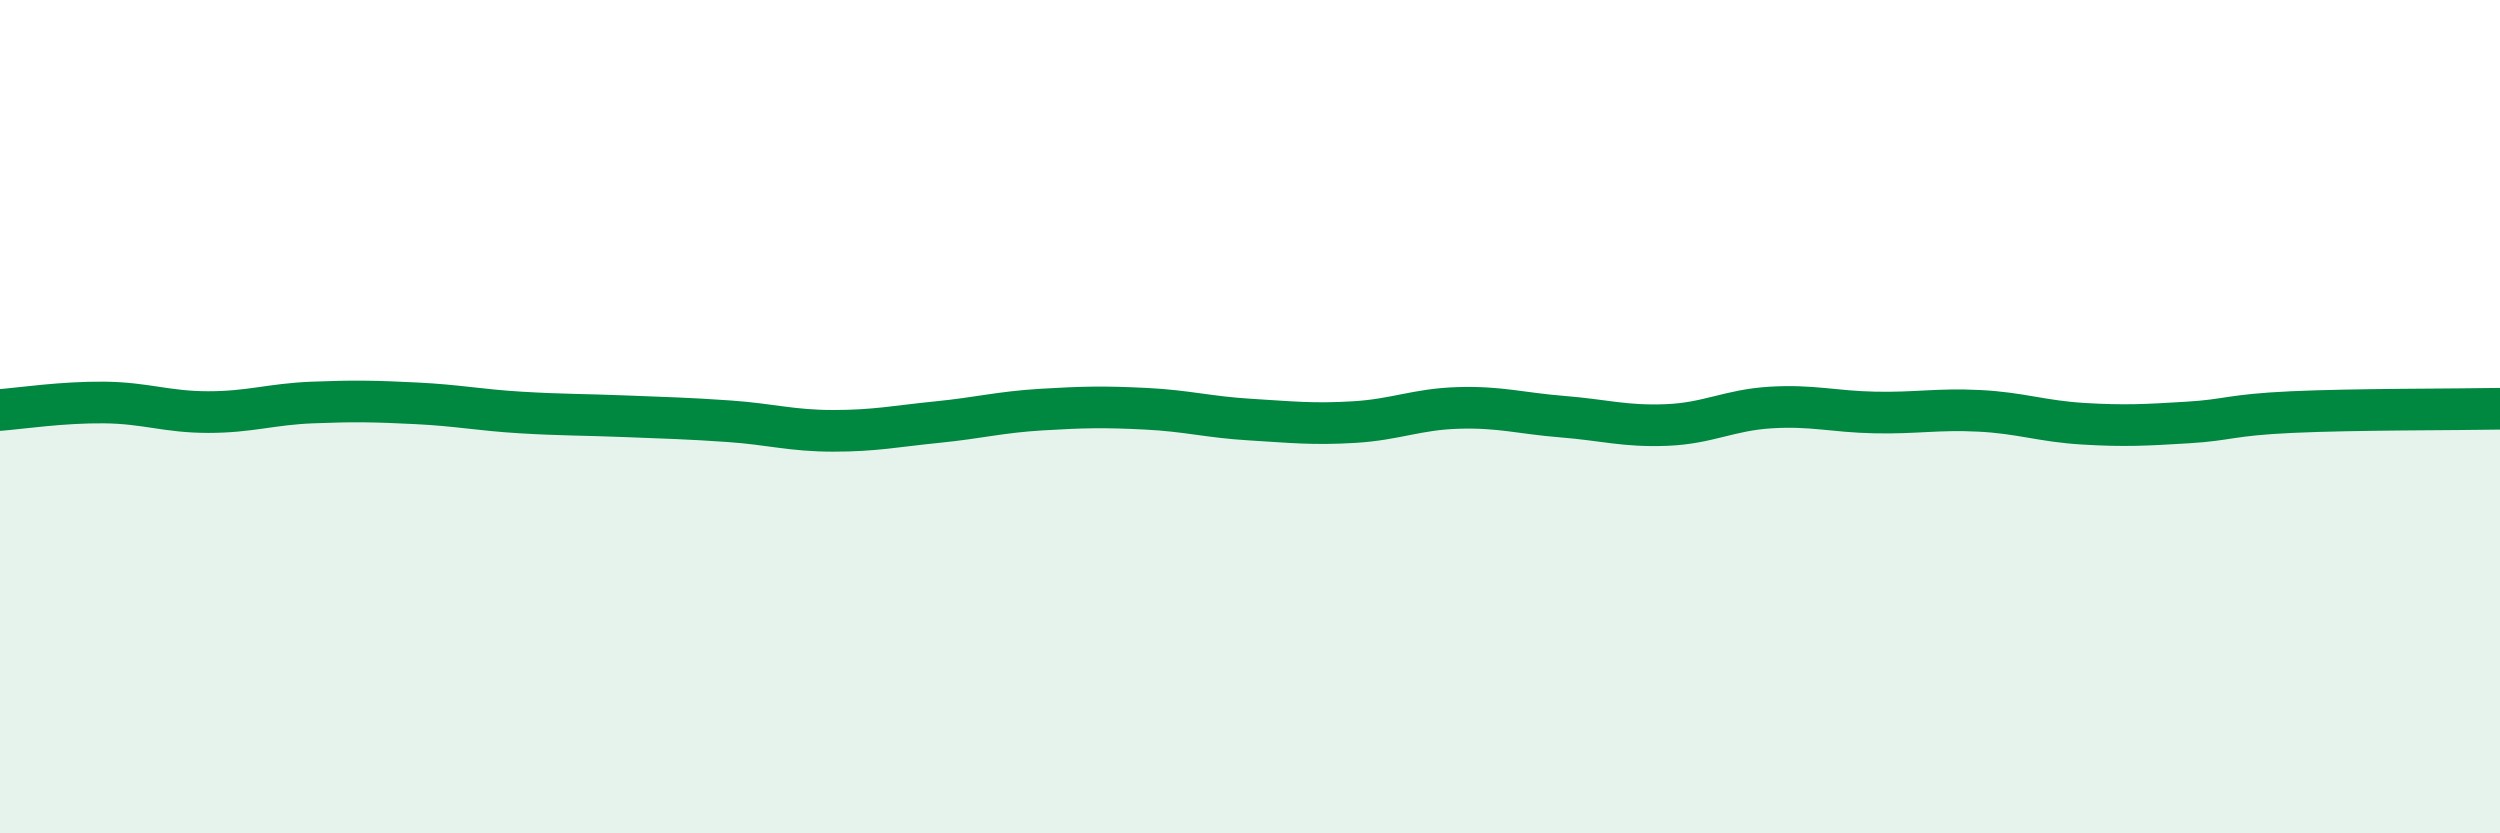
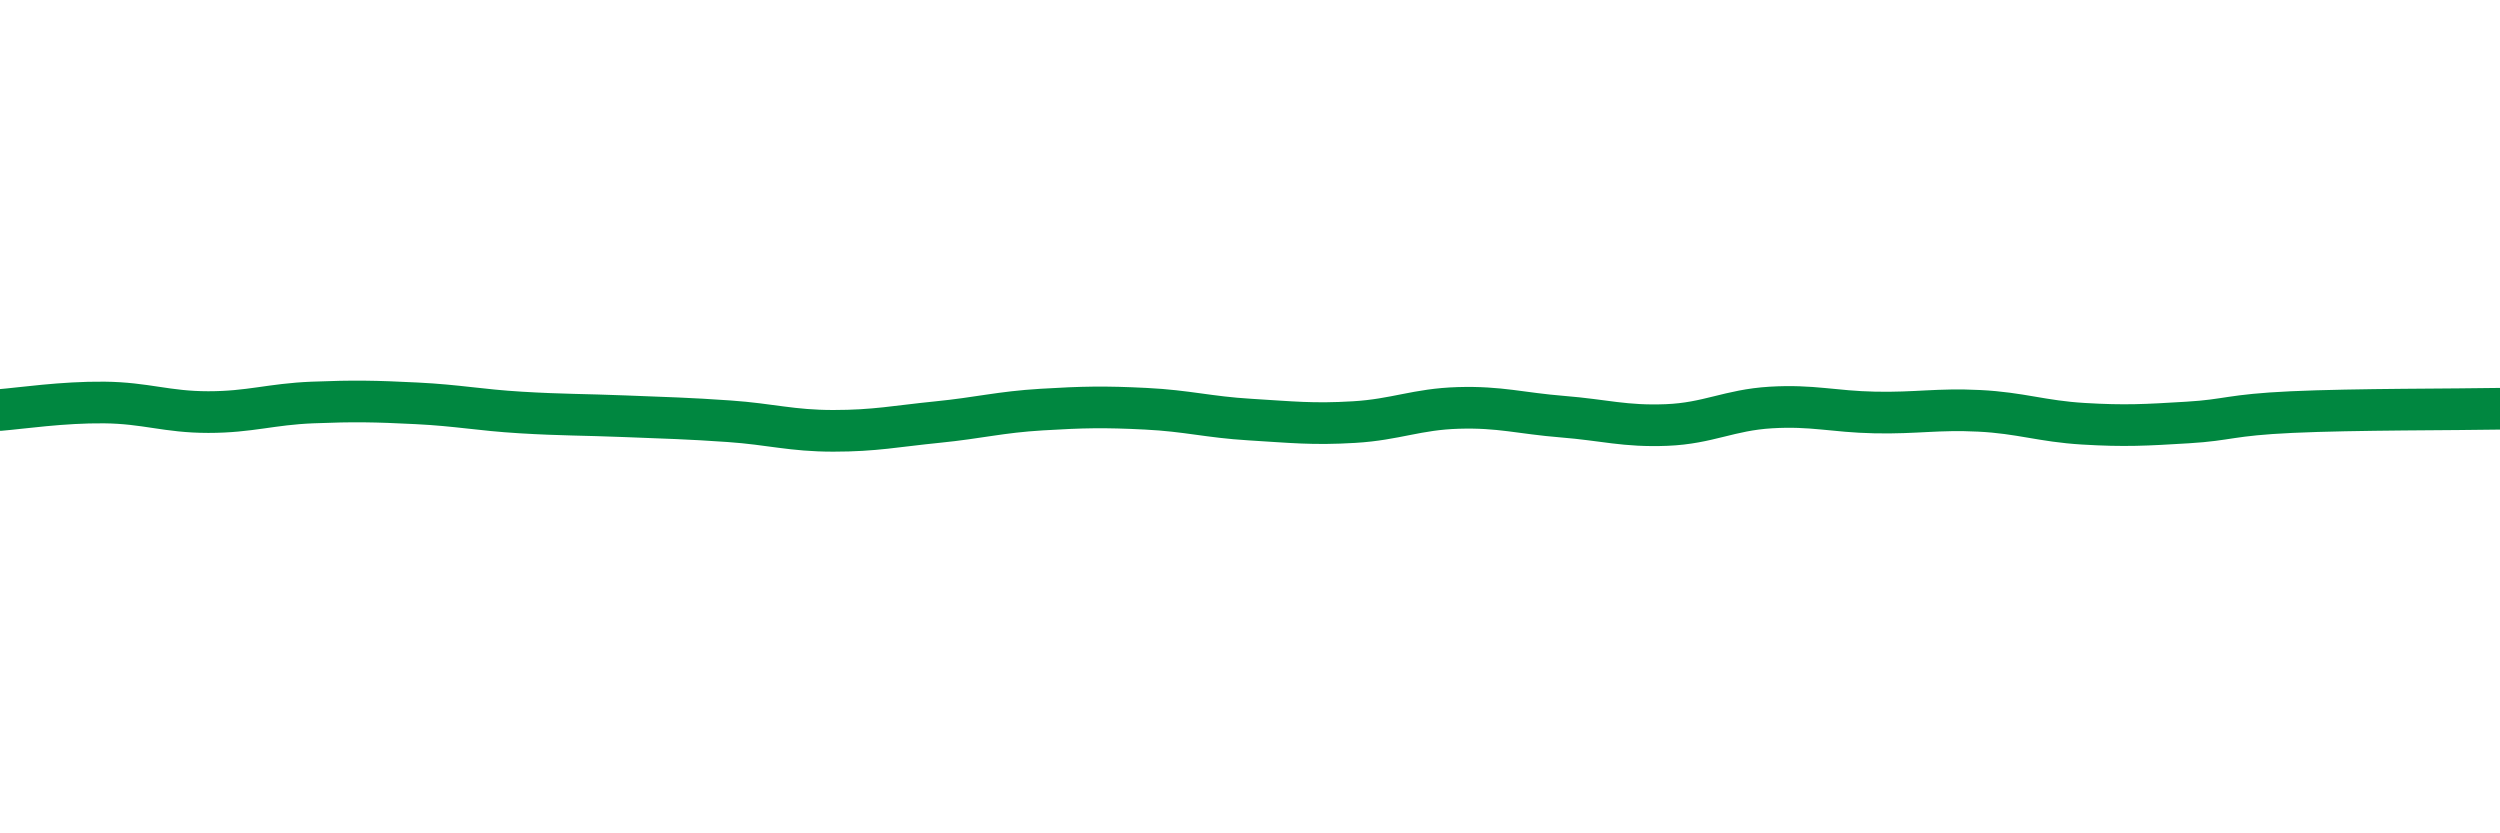
<svg xmlns="http://www.w3.org/2000/svg" width="60" height="20" viewBox="0 0 60 20">
-   <path d="M 0,9.84 C 0.5,9.8 1.5,9.65 2.5,9.66 C 3.5,9.67 4,9.89 5,9.89 C 6,9.89 6.5,9.7 7.5,9.66 C 8.5,9.62 9,9.63 10,9.68 C 11,9.73 11.5,9.84 12.5,9.9 C 13.5,9.96 14,9.95 15,9.99 C 16,10.03 16.5,10.04 17.5,10.11 C 18.5,10.18 19,10.34 20,10.34 C 21,10.34 21.5,10.23 22.5,10.13 C 23.5,10.03 24,9.89 25,9.83 C 26,9.77 26.5,9.76 27.5,9.81 C 28.5,9.86 29,10.01 30,10.07 C 31,10.13 31.5,10.19 32.5,10.13 C 33.5,10.07 34,9.82 35,9.79 C 36,9.76 36.5,9.92 37.5,10 C 38.5,10.08 39,10.24 40,10.2 C 41,10.16 41.5,9.84 42.5,9.78 C 43.5,9.72 44,9.88 45,9.9 C 46,9.92 46.5,9.81 47.5,9.86 C 48.5,9.91 49,10.11 50,10.17 C 51,10.23 51.5,10.2 52.5,10.14 C 53.5,10.08 53.5,9.96 55,9.89 C 56.5,9.82 59,9.83 60,9.81L60 20L0 20Z" fill="#008740" opacity="0.1" stroke-linecap="round" stroke-linejoin="round" />
  <path d="M 0,9.84 C 0.5,9.8 1.5,9.65 2.5,9.66 C 3.5,9.67 4,9.89 5,9.89 C 6,9.89 6.5,9.7 7.5,9.66 C 8.5,9.62 9,9.63 10,9.68 C 11,9.73 11.5,9.84 12.5,9.9 C 13.5,9.96 14,9.95 15,9.99 C 16,10.03 16.5,10.04 17.5,10.11 C 18.5,10.18 19,10.34 20,10.34 C 21,10.34 21.5,10.23 22.5,10.13 C 23.5,10.03 24,9.89 25,9.83 C 26,9.77 26.5,9.76 27.5,9.81 C 28.5,9.86 29,10.01 30,10.07 C 31,10.13 31.5,10.19 32.5,10.13 C 33.5,10.07 34,9.82 35,9.79 C 36,9.76 36.5,9.92 37.5,10 C 38.5,10.08 39,10.24 40,10.2 C 41,10.16 41.5,9.84 42.5,9.78 C 43.5,9.72 44,9.88 45,9.9 C 46,9.92 46.5,9.81 47.5,9.86 C 48.5,9.91 49,10.11 50,10.17 C 51,10.23 51.5,10.2 52.5,10.14 C 53.5,10.08 53.5,9.96 55,9.89 C 56.5,9.82 59,9.83 60,9.81" stroke="#008740" stroke-width="1" fill="none" stroke-linecap="round" stroke-linejoin="round" />
</svg>